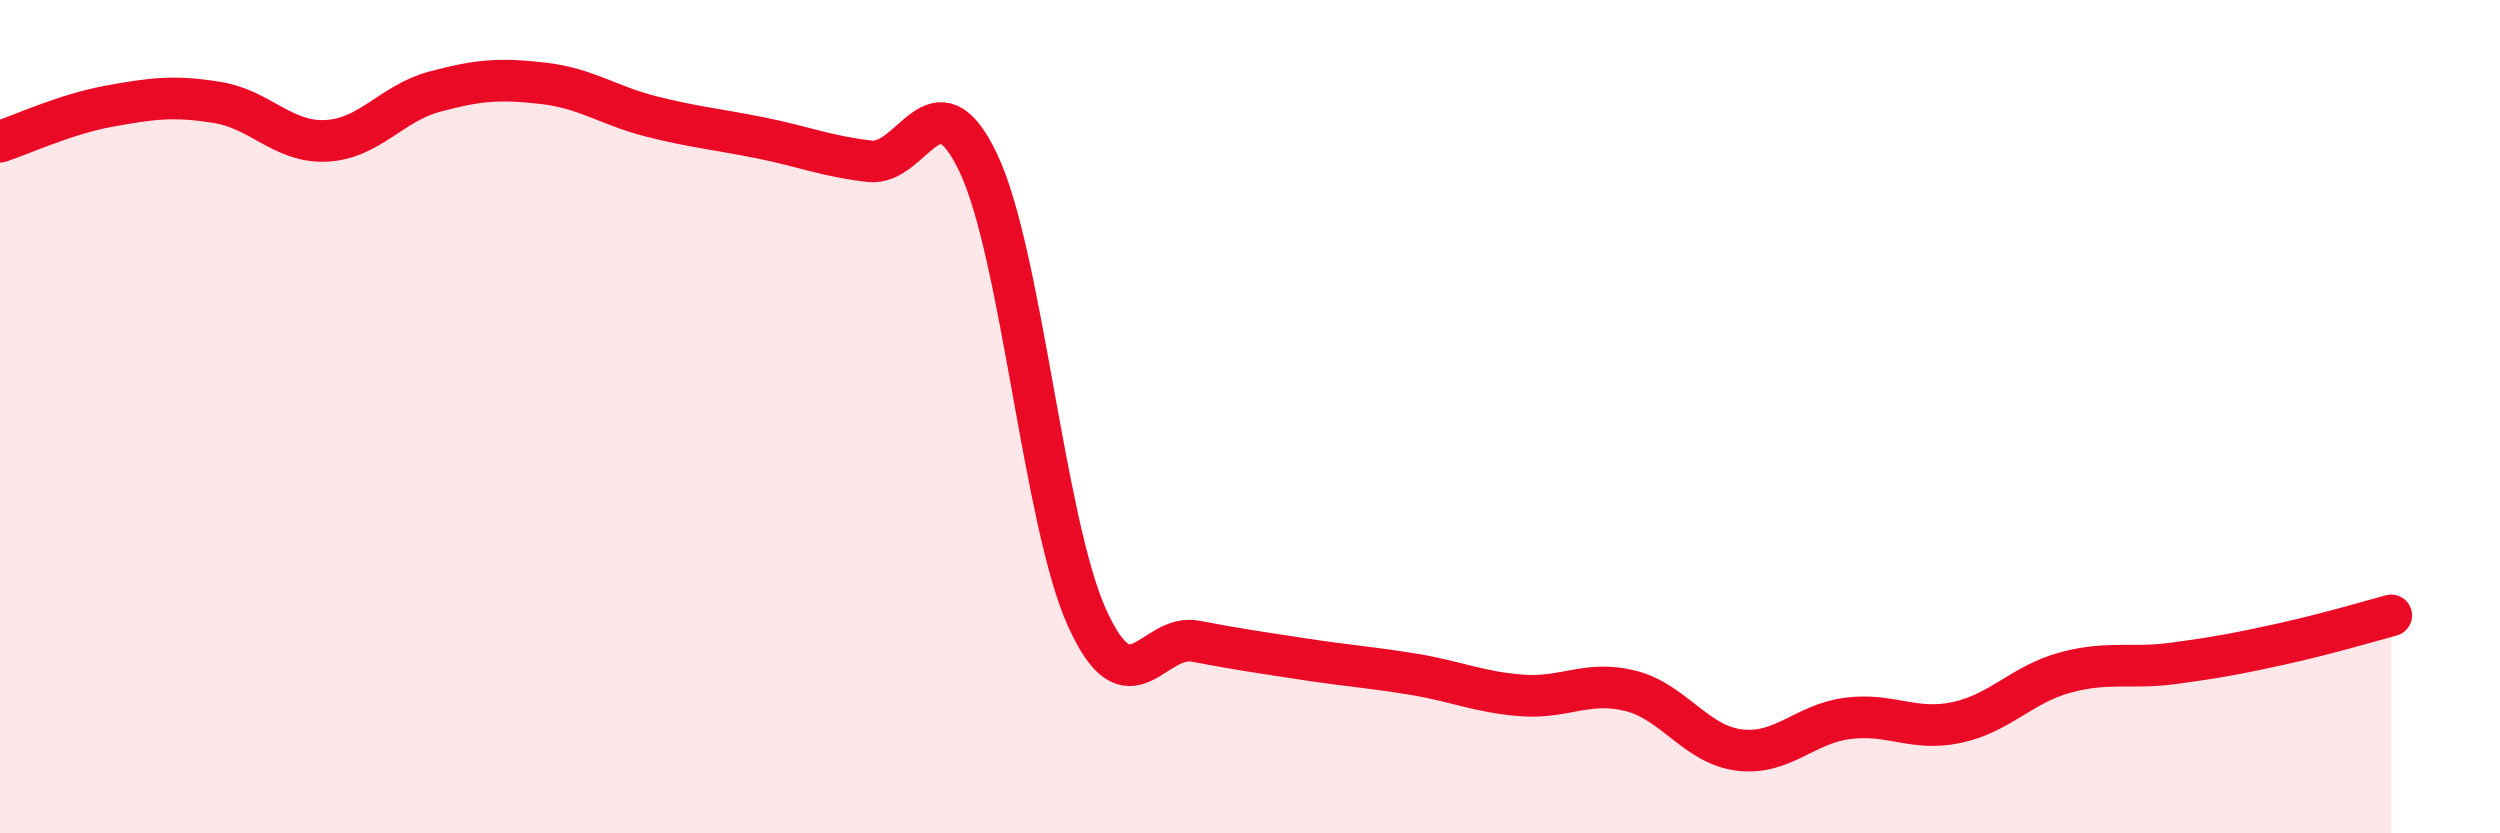
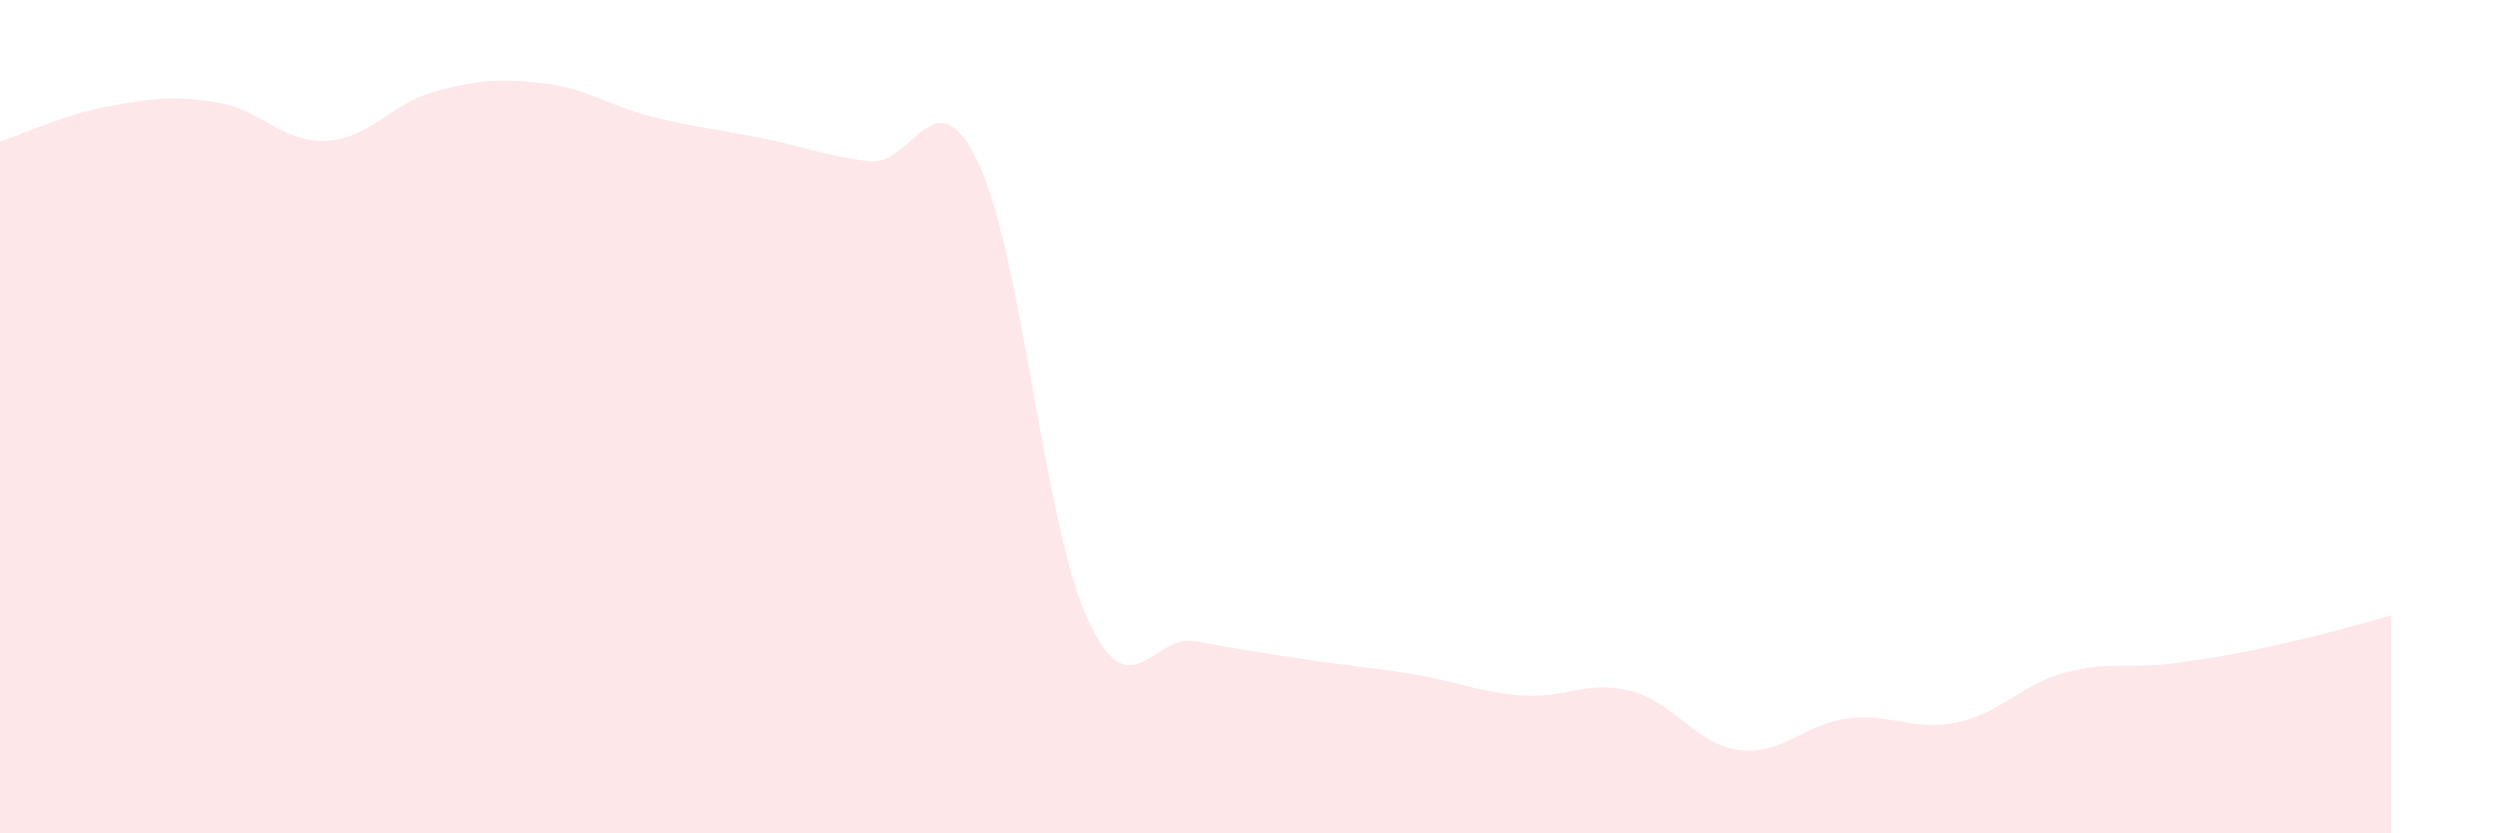
<svg xmlns="http://www.w3.org/2000/svg" width="60" height="20" viewBox="0 0 60 20">
  <path d="M 0,3.4 C 0.52,3.23 1.57,2.74 2.61,2.55 C 3.65,2.36 4.18,2.29 5.22,2.46 C 6.26,2.63 6.79,3.43 7.83,3.38 C 8.87,3.33 9.39,2.48 10.43,2.2 C 11.47,1.92 12,1.88 13.04,2 C 14.08,2.12 14.61,2.54 15.65,2.8 C 16.69,3.06 17.22,3.1 18.26,3.31 C 19.3,3.52 19.83,3.75 20.87,3.87 C 21.91,3.99 22.44,1.72 23.48,3.91 C 24.52,6.1 25.05,12.53 26.09,14.83 C 27.13,17.13 27.66,15.19 28.7,15.39 C 29.74,15.59 30.26,15.66 31.3,15.82 C 32.34,15.98 32.87,16.01 33.91,16.18 C 34.95,16.35 35.48,16.61 36.52,16.69 C 37.56,16.77 38.09,16.32 39.13,16.58 C 40.17,16.84 40.7,17.87 41.74,18 C 42.78,18.13 43.31,17.37 44.35,17.24 C 45.39,17.11 45.92,17.56 46.96,17.34 C 48,17.12 48.53,16.42 49.57,16.14 C 50.61,15.86 51.13,16.06 52.17,15.92 C 53.21,15.78 53.74,15.68 54.78,15.45 C 55.82,15.22 56.87,14.91 57.39,14.77L57.39 20L0 20Z" fill="#EB0A25" opacity="0.1" stroke-linecap="round" stroke-linejoin="round" />
-   <path d="M 0,3.4 C 0.52,3.23 1.57,2.74 2.61,2.55 C 3.65,2.36 4.18,2.29 5.22,2.46 C 6.26,2.63 6.79,3.43 7.83,3.38 C 8.87,3.33 9.39,2.48 10.43,2.2 C 11.47,1.92 12,1.88 13.04,2 C 14.08,2.12 14.61,2.54 15.65,2.8 C 16.69,3.06 17.22,3.1 18.26,3.31 C 19.3,3.52 19.83,3.75 20.87,3.87 C 21.91,3.99 22.44,1.72 23.48,3.91 C 24.52,6.1 25.05,12.53 26.09,14.83 C 27.13,17.13 27.66,15.19 28.7,15.39 C 29.74,15.59 30.26,15.66 31.3,15.82 C 32.34,15.98 32.87,16.01 33.91,16.18 C 34.95,16.35 35.48,16.61 36.52,16.69 C 37.56,16.77 38.09,16.32 39.13,16.58 C 40.17,16.84 40.7,17.87 41.74,18 C 42.78,18.13 43.31,17.37 44.35,17.24 C 45.39,17.11 45.92,17.56 46.96,17.34 C 48,17.12 48.53,16.42 49.57,16.14 C 50.61,15.86 51.13,16.06 52.17,15.92 C 53.21,15.78 53.74,15.68 54.78,15.45 C 55.82,15.22 56.87,14.91 57.39,14.77" stroke="#EB0A25" stroke-width="1" fill="none" stroke-linecap="round" stroke-linejoin="round" />
</svg>